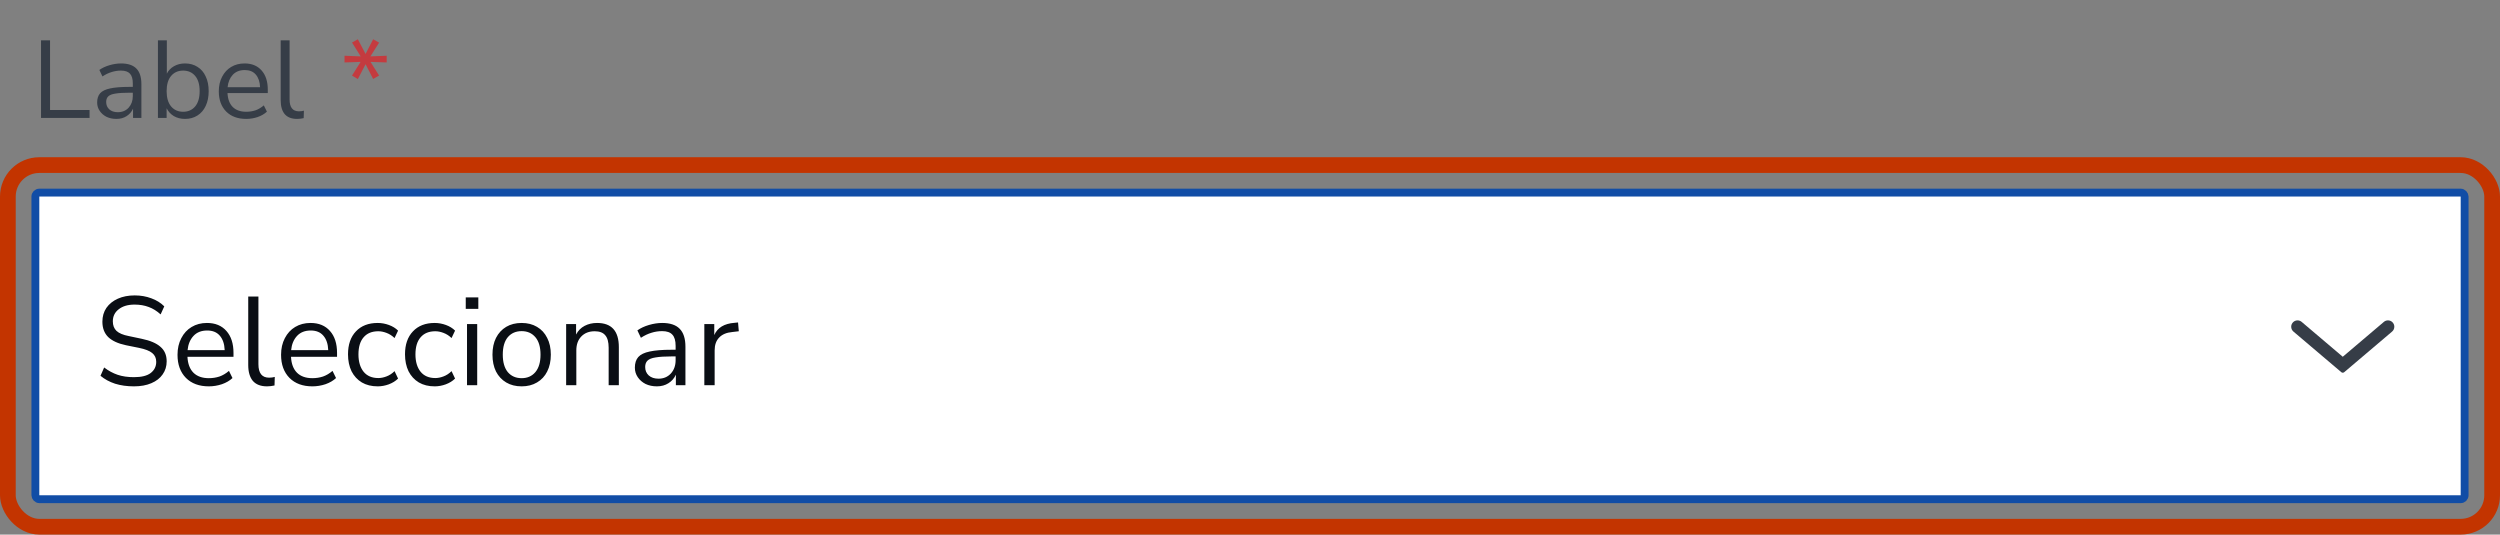
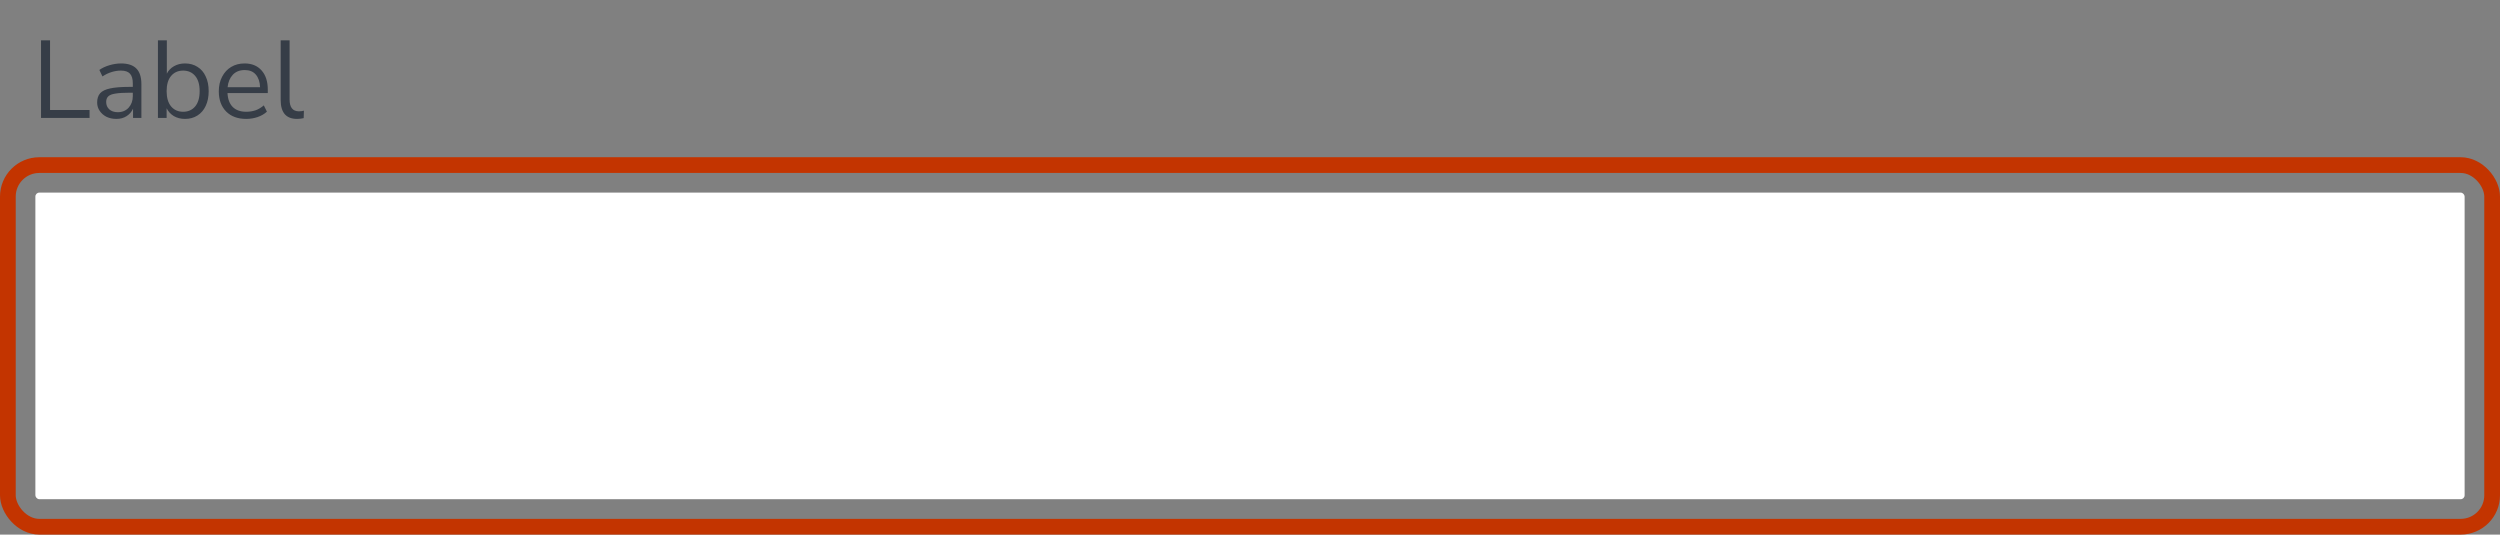
<svg xmlns="http://www.w3.org/2000/svg" width="318" height="68" viewBox="0 0 318 68" fill="none">
  <rect x="0" y="0" width="318" height="68" fill="#808080" stroke="none" />
  <path d="M5.218 15V5.13H6.366V13.992H11.392V15H5.218ZM14.808 15.126C14.341 15.126 13.921 15.037 13.548 14.86C13.184 14.673 12.894 14.421 12.68 14.104C12.465 13.787 12.358 13.432 12.358 13.04C12.358 12.545 12.484 12.153 12.736 11.864C12.997 11.575 13.422 11.369 14.01 11.248C14.607 11.117 15.419 11.052 16.446 11.052H16.894V10.618C16.894 10.039 16.772 9.624 16.53 9.372C16.296 9.111 15.918 8.98 15.396 8.98C14.985 8.98 14.588 9.041 14.206 9.162C13.823 9.274 13.431 9.461 13.03 9.722L12.638 8.896C12.992 8.644 13.422 8.443 13.926 8.294C14.439 8.145 14.929 8.07 15.396 8.07C16.273 8.07 16.922 8.285 17.342 8.714C17.771 9.143 17.986 9.811 17.986 10.716V15H16.922V13.824C16.744 14.225 16.469 14.543 16.096 14.776C15.732 15.009 15.302 15.126 14.808 15.126ZM14.99 14.272C15.55 14.272 16.007 14.081 16.362 13.698C16.716 13.306 16.894 12.811 16.894 12.214V11.794H16.46C15.704 11.794 15.106 11.831 14.668 11.906C14.238 11.971 13.935 12.093 13.758 12.27C13.59 12.438 13.506 12.671 13.506 12.97C13.506 13.353 13.636 13.665 13.898 13.908C14.168 14.151 14.532 14.272 14.99 14.272ZM23.533 15.126C22.992 15.126 22.516 15.005 22.105 14.762C21.704 14.519 21.401 14.188 21.195 13.768V15H20.089V5.13H21.223V9.372C21.419 8.971 21.723 8.653 22.133 8.42C22.544 8.187 23.011 8.07 23.533 8.07C24.14 8.07 24.667 8.215 25.115 8.504C25.573 8.784 25.923 9.19 26.165 9.722C26.417 10.245 26.543 10.87 26.543 11.598C26.543 12.317 26.417 12.942 26.165 13.474C25.923 13.997 25.573 14.403 25.115 14.692C24.667 14.981 24.14 15.126 23.533 15.126ZM23.295 14.216C23.93 14.216 24.439 13.992 24.821 13.544C25.204 13.087 25.395 12.438 25.395 11.598C25.395 10.749 25.204 10.1 24.821 9.652C24.439 9.204 23.93 8.98 23.295 8.98C22.661 8.98 22.152 9.204 21.769 9.652C21.387 10.1 21.195 10.749 21.195 11.598C21.195 12.438 21.387 13.087 21.769 13.544C22.152 13.992 22.661 14.216 23.295 14.216ZM31.317 15.126C30.244 15.126 29.395 14.813 28.77 14.188C28.144 13.553 27.831 12.695 27.831 11.612C27.831 10.912 27.971 10.296 28.252 9.764C28.532 9.223 28.914 8.807 29.399 8.518C29.894 8.219 30.463 8.07 31.108 8.07C32.032 8.07 32.755 8.369 33.278 8.966C33.8 9.554 34.062 10.366 34.062 11.402V11.836H28.938C28.975 12.611 29.199 13.203 29.61 13.614C30.02 14.015 30.59 14.216 31.317 14.216C31.728 14.216 32.12 14.155 32.493 14.034C32.867 13.903 33.221 13.693 33.557 13.404L33.95 14.202C33.642 14.491 33.249 14.72 32.773 14.888C32.297 15.047 31.812 15.126 31.317 15.126ZM31.136 8.91C30.491 8.91 29.983 9.111 29.61 9.512C29.236 9.913 29.017 10.441 28.951 11.094H33.081C33.053 10.403 32.871 9.867 32.535 9.484C32.209 9.101 31.742 8.91 31.136 8.91ZM37.789 15.126C37.098 15.126 36.575 14.925 36.221 14.524C35.875 14.113 35.703 13.521 35.703 12.746V5.13H36.837V12.662C36.837 13.661 37.233 14.16 38.027 14.16C38.26 14.16 38.47 14.132 38.657 14.076L38.629 15.028C38.339 15.093 38.059 15.126 37.789 15.126Z" fill="#363D47" />
-   <path d="M45.519 10.058L44.777 9.61L45.869 7.874L43.825 7.944V7.09L45.883 7.174L44.777 5.41L45.519 4.99L46.499 6.866L47.465 4.99L48.221 5.424L47.115 7.174L49.187 7.09V7.944L47.129 7.874L48.221 9.61L47.465 10.044L46.499 8.168L45.519 10.058Z" fill="#C43B3F" />
  <rect x="4.5" y="24.5" width="309" height="39" rx="0.5" fill="white" />
-   <path d="M17.04 49.144C16.155 49.144 15.355 49.032 14.64 48.808C13.925 48.573 13.307 48.237 12.784 47.8L13.248 46.744C13.792 47.16 14.363 47.469 14.96 47.672C15.557 47.875 16.251 47.976 17.04 47.976C18 47.976 18.709 47.8 19.168 47.448C19.637 47.085 19.872 46.611 19.872 46.024C19.872 45.555 19.701 45.181 19.36 44.904C19.029 44.627 18.469 44.408 17.68 44.248L16.016 43.912C15.013 43.699 14.261 43.352 13.76 42.872C13.269 42.381 13.024 41.731 13.024 40.92C13.024 40.248 13.195 39.661 13.536 39.16C13.888 38.659 14.373 38.269 14.992 37.992C15.611 37.715 16.325 37.576 17.136 37.576C17.893 37.576 18.597 37.699 19.248 37.944C19.899 38.179 20.448 38.52 20.896 38.968L20.432 39.992C19.952 39.555 19.445 39.24 18.912 39.048C18.379 38.845 17.781 38.744 17.12 38.744C16.277 38.744 15.605 38.941 15.104 39.336C14.603 39.72 14.352 40.232 14.352 40.872C14.352 41.384 14.507 41.789 14.816 42.088C15.136 42.387 15.653 42.605 16.368 42.744L18.032 43.096C19.109 43.32 19.904 43.661 20.416 44.12C20.939 44.568 21.2 45.181 21.2 45.96C21.2 46.589 21.029 47.144 20.688 47.624C20.357 48.104 19.877 48.477 19.248 48.744C18.629 49.011 17.893 49.144 17.04 49.144ZM26.564 49.144C25.337 49.144 24.366 48.787 23.652 48.072C22.937 47.347 22.58 46.365 22.58 45.128C22.58 44.328 22.74 43.624 23.06 43.016C23.38 42.397 23.817 41.923 24.372 41.592C24.937 41.251 25.588 41.08 26.324 41.08C27.38 41.08 28.206 41.421 28.804 42.104C29.401 42.776 29.7 43.704 29.7 44.888V45.384H23.844C23.886 46.269 24.142 46.947 24.612 47.416C25.081 47.875 25.732 48.104 26.564 48.104C27.033 48.104 27.481 48.035 27.908 47.896C28.334 47.747 28.74 47.507 29.124 47.176L29.572 48.088C29.22 48.419 28.772 48.68 28.228 48.872C27.684 49.053 27.129 49.144 26.564 49.144ZM26.356 42.04C25.62 42.04 25.038 42.269 24.612 42.728C24.185 43.187 23.934 43.789 23.86 44.536H28.58C28.548 43.747 28.34 43.133 27.956 42.696C27.582 42.259 27.049 42.04 26.356 42.04ZM33.959 49.144C33.17 49.144 32.573 48.915 32.167 48.456C31.773 47.987 31.575 47.309 31.575 46.424V37.72H32.871V46.328C32.871 47.469 33.325 48.04 34.231 48.04C34.498 48.04 34.738 48.008 34.951 47.944L34.919 49.032C34.589 49.107 34.269 49.144 33.959 49.144ZM39.736 49.144C38.509 49.144 37.538 48.787 36.824 48.072C36.109 47.347 35.752 46.365 35.752 45.128C35.752 44.328 35.912 43.624 36.232 43.016C36.552 42.397 36.989 41.923 37.544 41.592C38.109 41.251 38.76 41.08 39.496 41.08C40.552 41.08 41.378 41.421 41.976 42.104C42.573 42.776 42.872 43.704 42.872 44.888V45.384H37.016C37.058 46.269 37.314 46.947 37.784 47.416C38.253 47.875 38.904 48.104 39.736 48.104C40.205 48.104 40.653 48.035 41.08 47.896C41.506 47.747 41.912 47.507 42.296 47.176L42.744 48.088C42.392 48.419 41.944 48.68 41.4 48.872C40.856 49.053 40.301 49.144 39.736 49.144ZM39.528 42.04C38.792 42.04 38.21 42.269 37.784 42.728C37.357 43.187 37.106 43.789 37.032 44.536H41.752C41.72 43.747 41.512 43.133 41.128 42.696C40.754 42.259 40.221 42.04 39.528 42.04ZM48.043 49.144C47.265 49.144 46.593 48.979 46.027 48.648C45.462 48.307 45.025 47.832 44.715 47.224C44.417 46.605 44.267 45.885 44.267 45.064C44.267 43.827 44.603 42.856 45.275 42.152C45.947 41.437 46.87 41.08 48.043 41.08C48.523 41.08 48.998 41.165 49.467 41.336C49.937 41.507 50.326 41.747 50.635 42.056L50.187 43C49.878 42.701 49.537 42.483 49.163 42.344C48.801 42.205 48.454 42.136 48.123 42.136C47.313 42.136 46.689 42.392 46.251 42.904C45.814 43.405 45.595 44.131 45.595 45.08C45.595 46.008 45.814 46.744 46.251 47.288C46.689 47.821 47.313 48.088 48.123 48.088C48.454 48.088 48.801 48.019 49.163 47.88C49.537 47.741 49.878 47.517 50.187 47.208L50.635 48.152C50.326 48.461 49.931 48.707 49.451 48.888C48.982 49.059 48.513 49.144 48.043 49.144ZM55.293 49.144C54.515 49.144 53.843 48.979 53.277 48.648C52.712 48.307 52.275 47.832 51.965 47.224C51.667 46.605 51.517 45.885 51.517 45.064C51.517 43.827 51.853 42.856 52.525 42.152C53.197 41.437 54.12 41.08 55.293 41.08C55.773 41.08 56.248 41.165 56.717 41.336C57.187 41.507 57.576 41.747 57.885 42.056L57.437 43C57.128 42.701 56.787 42.483 56.413 42.344C56.051 42.205 55.704 42.136 55.373 42.136C54.563 42.136 53.939 42.392 53.501 42.904C53.064 43.405 52.845 44.131 52.845 45.08C52.845 46.008 53.064 46.744 53.501 47.288C53.939 47.821 54.563 48.088 55.373 48.088C55.704 48.088 56.051 48.019 56.413 47.88C56.787 47.741 57.128 47.517 57.437 47.208L57.885 48.152C57.576 48.461 57.181 48.707 56.701 48.888C56.232 49.059 55.763 49.144 55.293 49.144ZM59.243 39.288V37.832H60.843V39.288H59.243ZM59.404 49V41.224H60.7V49H59.404ZM66.354 49.144C65.597 49.144 64.941 48.979 64.386 48.648C63.832 48.317 63.4 47.853 63.09 47.256C62.792 46.648 62.642 45.933 62.642 45.112C62.642 44.291 62.792 43.581 63.09 42.984C63.4 42.376 63.832 41.907 64.386 41.576C64.941 41.245 65.597 41.08 66.354 41.08C67.101 41.08 67.752 41.245 68.306 41.576C68.872 41.907 69.304 42.376 69.602 42.984C69.912 43.581 70.066 44.291 70.066 45.112C70.066 45.933 69.912 46.648 69.602 47.256C69.304 47.853 68.872 48.317 68.306 48.648C67.752 48.979 67.101 49.144 66.354 49.144ZM66.354 48.104C67.08 48.104 67.661 47.848 68.098 47.336C68.536 46.813 68.754 46.072 68.754 45.112C68.754 44.141 68.536 43.4 68.098 42.888C67.661 42.376 67.08 42.12 66.354 42.12C65.618 42.12 65.032 42.376 64.594 42.888C64.168 43.4 63.954 44.141 63.954 45.112C63.954 46.072 64.168 46.813 64.594 47.336C65.032 47.848 65.618 48.104 66.354 48.104ZM72.013 49V41.224H73.277V42.552C73.533 42.061 73.895 41.693 74.365 41.448C74.834 41.203 75.362 41.08 75.949 41.08C77.794 41.08 78.717 42.104 78.717 44.152V49H77.421V44.232C77.421 43.507 77.277 42.979 76.989 42.648C76.712 42.307 76.263 42.136 75.645 42.136C74.93 42.136 74.359 42.36 73.933 42.808C73.517 43.245 73.309 43.832 73.309 44.568V49H72.013ZM83.555 49.144C83.021 49.144 82.541 49.043 82.115 48.84C81.699 48.627 81.368 48.339 81.123 47.976C80.877 47.613 80.755 47.208 80.755 46.76C80.755 46.195 80.899 45.747 81.187 45.416C81.485 45.085 81.971 44.851 82.643 44.712C83.325 44.563 84.253 44.488 85.427 44.488H85.939V43.992C85.939 43.331 85.8 42.856 85.523 42.568C85.256 42.269 84.824 42.12 84.227 42.12C83.757 42.12 83.304 42.189 82.867 42.328C82.429 42.456 81.981 42.669 81.523 42.968L81.075 42.024C81.48 41.736 81.971 41.507 82.547 41.336C83.133 41.165 83.693 41.08 84.227 41.08C85.229 41.08 85.971 41.325 86.451 41.816C86.941 42.307 87.187 43.069 87.187 44.104V49H85.971V47.656C85.768 48.115 85.453 48.477 85.027 48.744C84.611 49.011 84.12 49.144 83.555 49.144ZM83.763 48.168C84.403 48.168 84.925 47.949 85.331 47.512C85.736 47.064 85.939 46.499 85.939 45.816V45.336H85.443C84.579 45.336 83.896 45.379 83.395 45.464C82.904 45.539 82.557 45.677 82.355 45.88C82.163 46.072 82.067 46.339 82.067 46.68C82.067 47.117 82.216 47.475 82.515 47.752C82.824 48.029 83.24 48.168 83.763 48.168ZM89.591 49V41.224H90.855V42.616C91.271 41.677 92.124 41.16 93.415 41.064L93.879 41.016L93.975 42.136L93.159 42.232C92.423 42.296 91.863 42.531 91.479 42.936C91.095 43.331 90.903 43.875 90.903 44.568V49H89.591Z" fill="#0A0E14" />
-   <path d="M291.726 42.176C291.346 41.853 291.346 41.266 291.726 40.944C292.028 40.688 292.47 40.688 292.772 40.944L298 45.38L303.228 40.944C303.53 40.688 303.972 40.688 304.274 40.944C304.654 41.266 304.654 41.853 304.274 42.176L298.187 47.341C298.079 47.433 297.921 47.433 297.813 47.341L291.726 42.176Z" fill="#363D47" />
  <rect x="1" y="21" width="316" height="46" rx="4" stroke="#C33400" stroke-width="2" />
-   <rect x="4.5" y="24.5" width="309" height="39" rx="0.5" stroke="#114DA6" />
</svg>